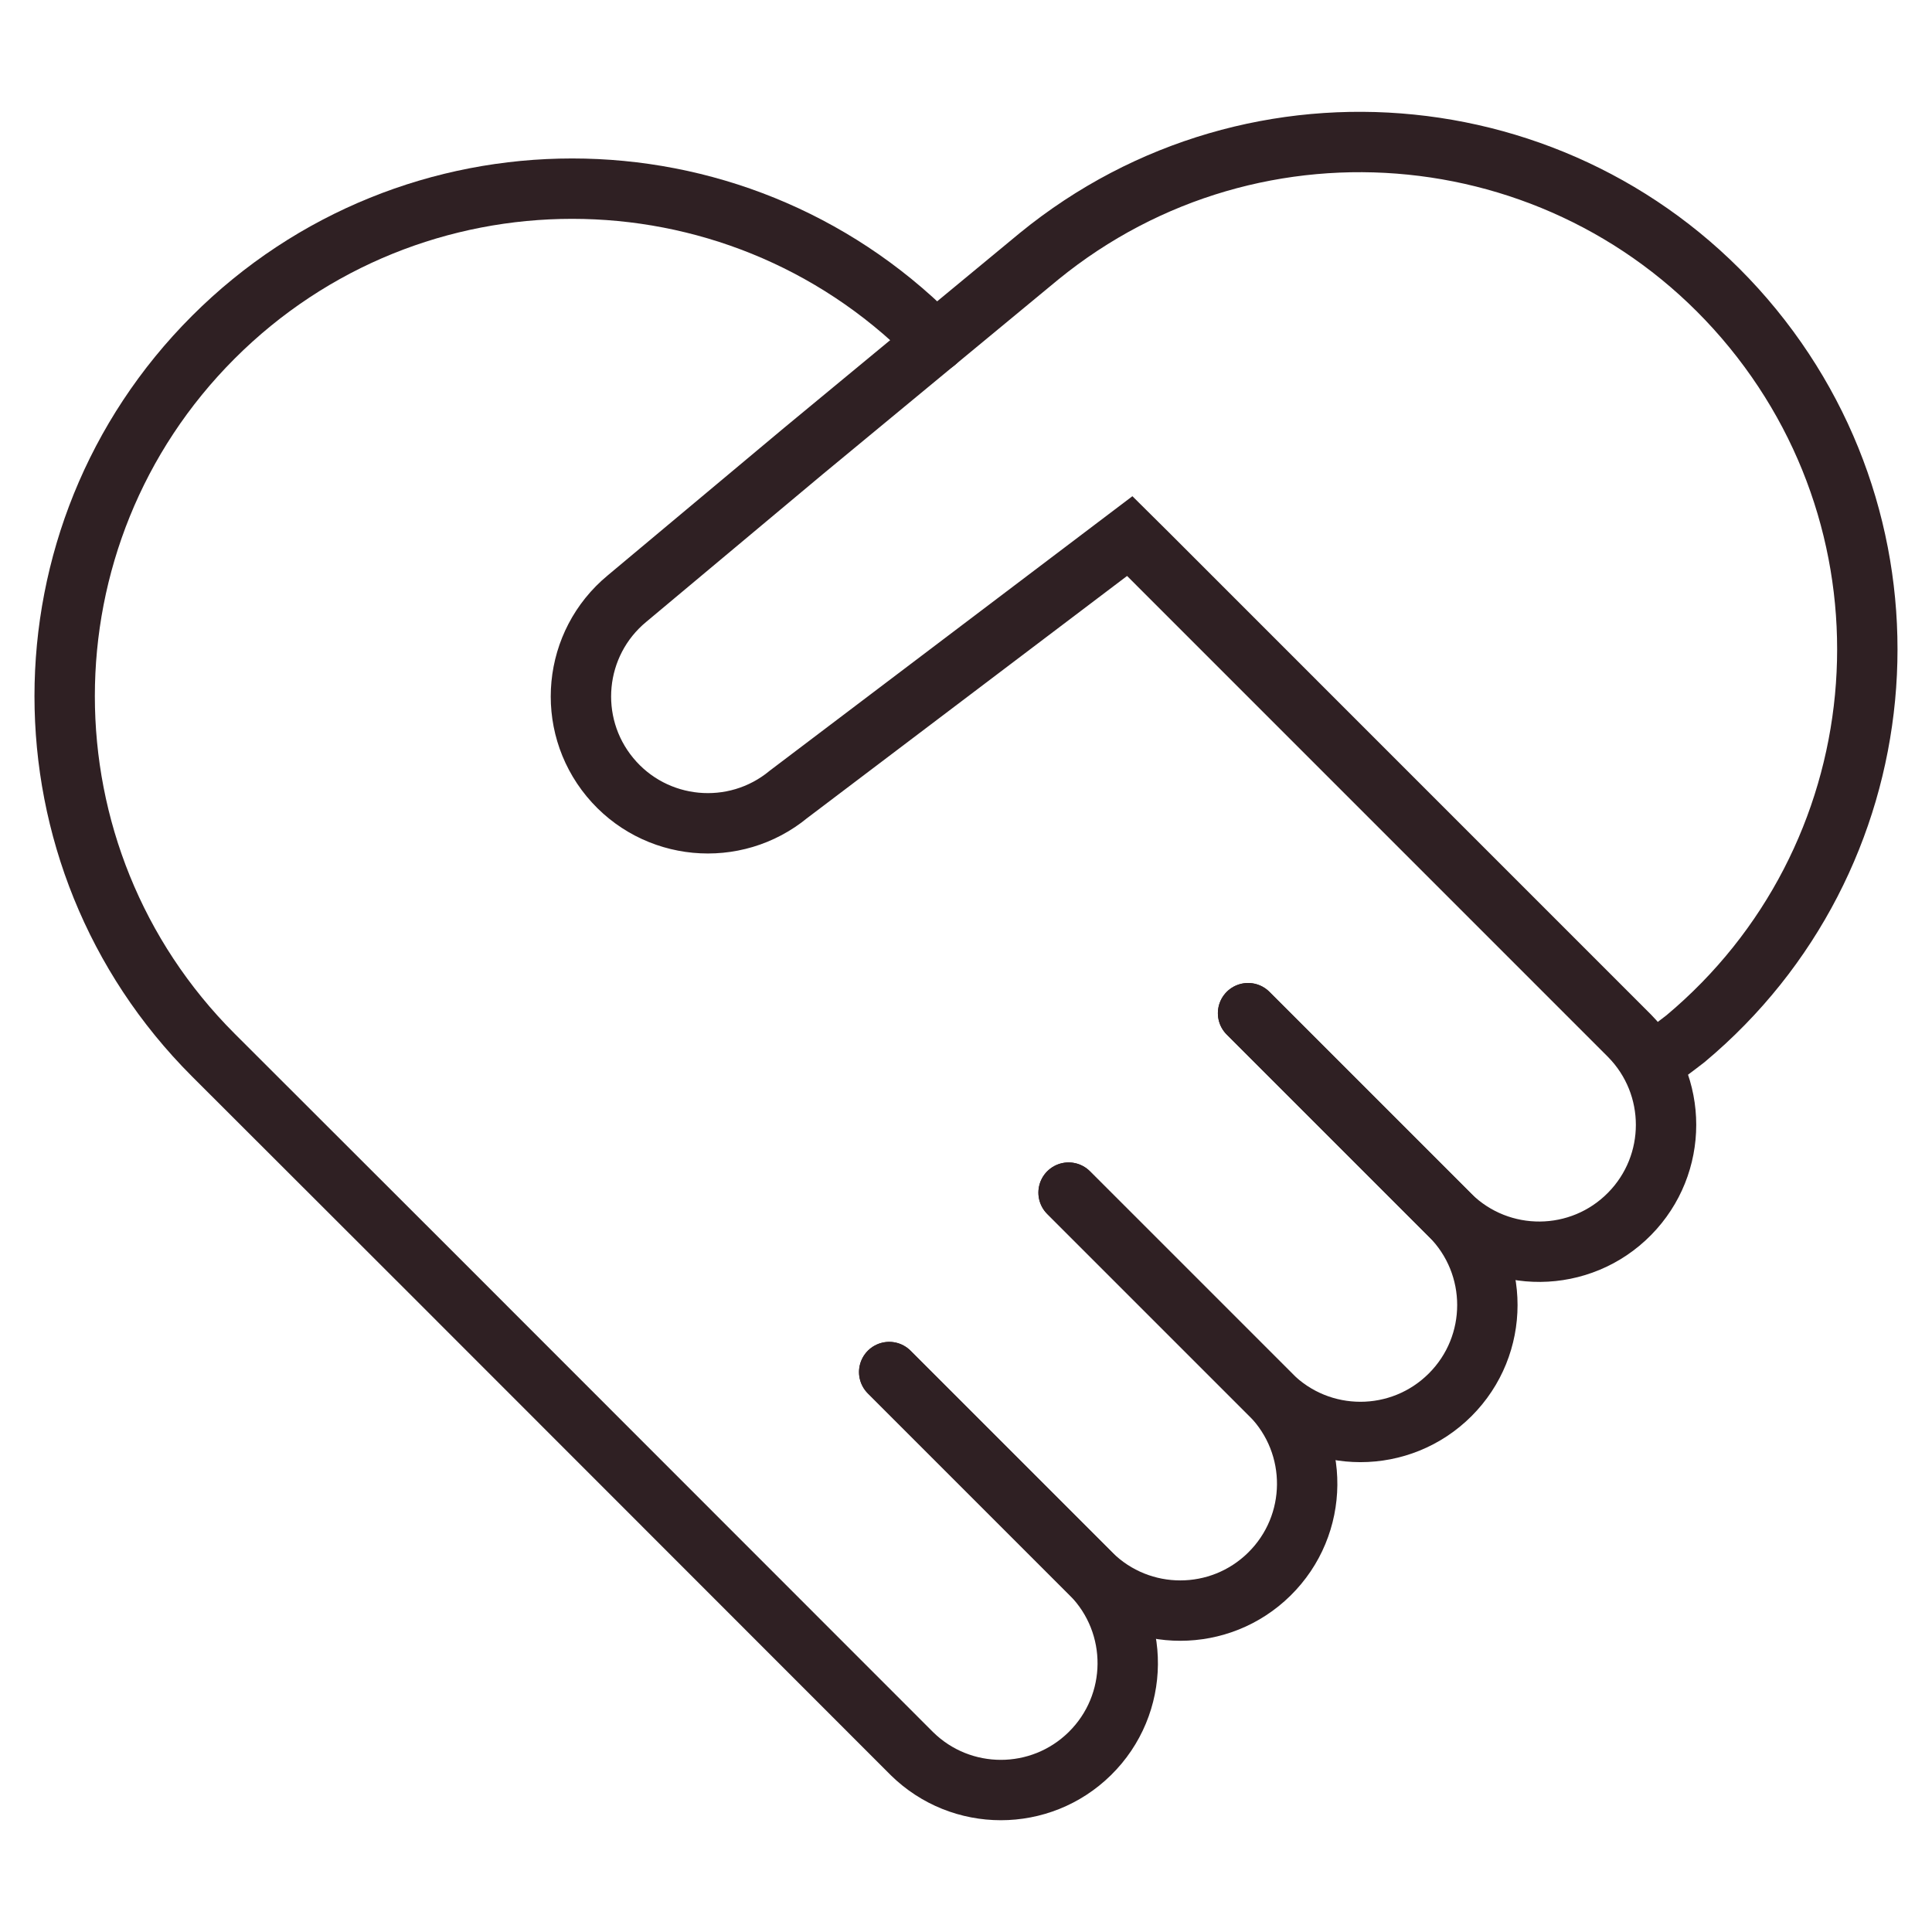
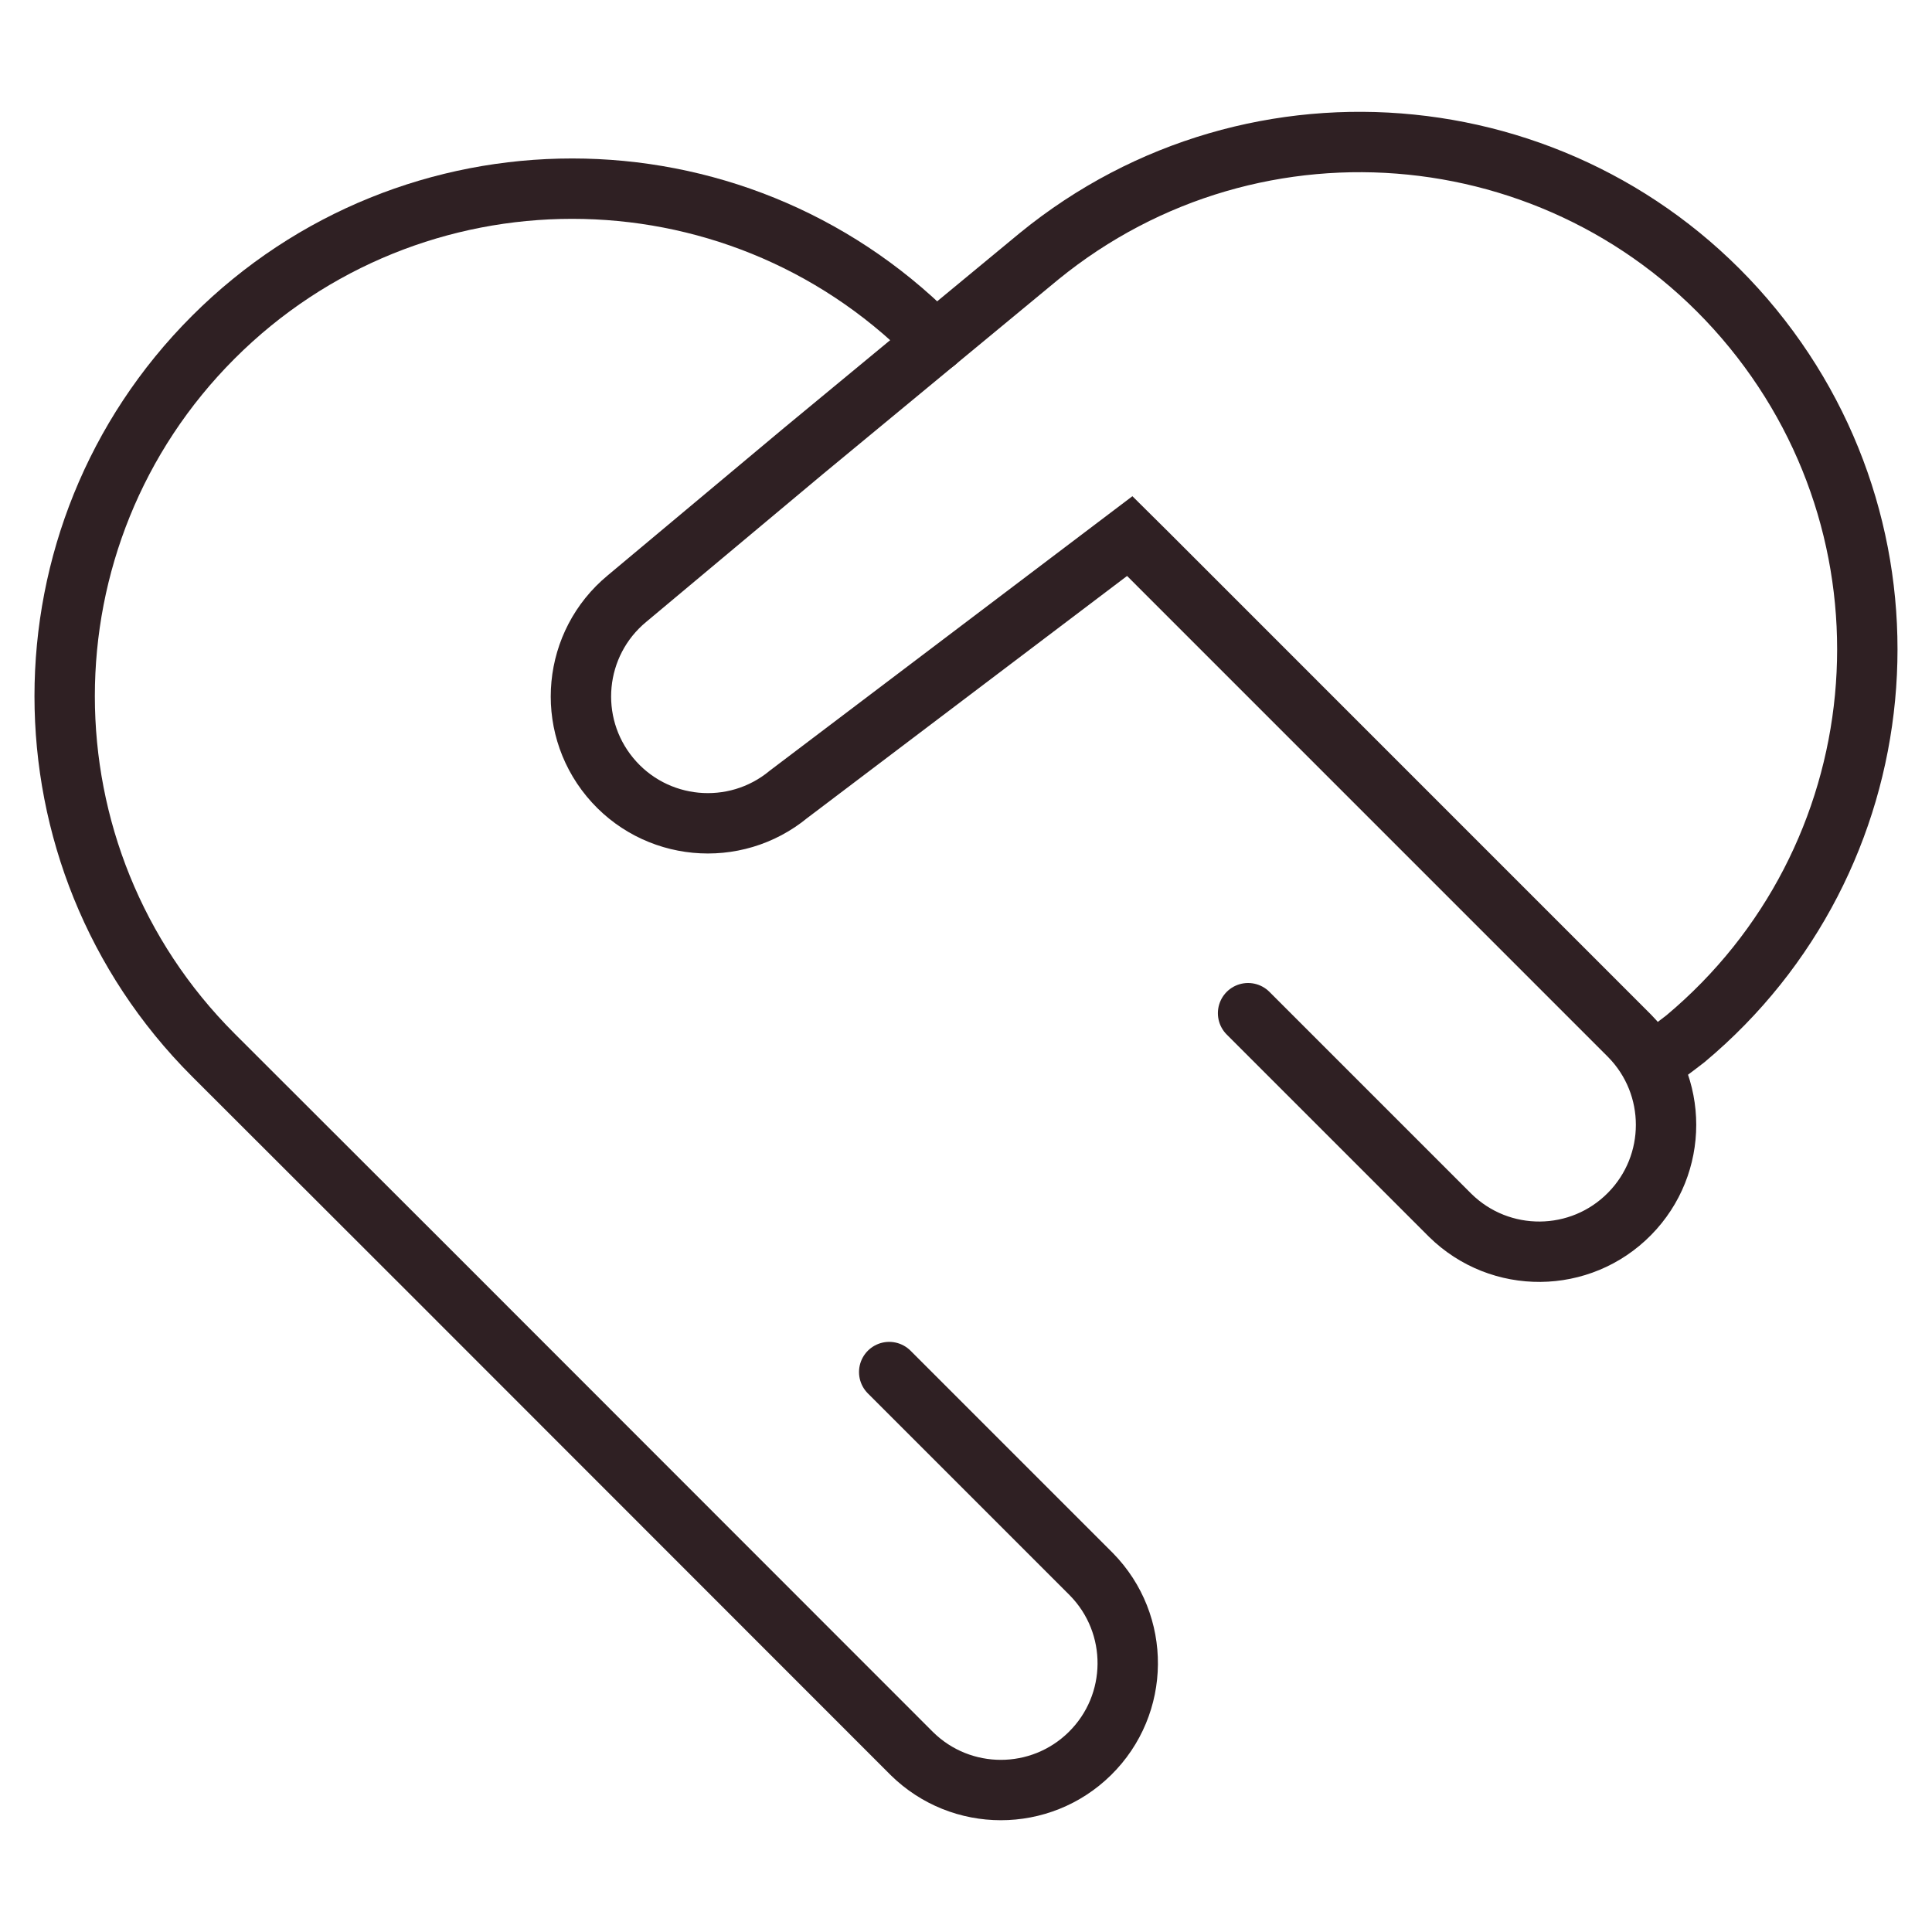
<svg xmlns="http://www.w3.org/2000/svg" version="1.1" id="Vrstva_1" x="0px" y="0px" width="40px" height="40px" viewBox="0 0 40 40" style="enable-background:new 0 0 40 40;" xml:space="preserve">
  <style type="text/css">
	.st0{fill:none;stroke:#2F2023;stroke-width:1.25;stroke-linecap:round;stroke-miterlimit:10;}
</style>
  <g id="Group_441" transform="translate(0 0)">
    <g>
      <g id="Group_286" transform="translate(0 0)">
-         <path id="Path_281" class="st0" d="M25.84,20.977l4.185,4.185c1.026,1.026,1.026,2.69-0.001,3.716     s-2.69,1.026-3.716-0.001l-4.185-4.185" />
-         <path id="Path_282" class="st0" d="M22.125,24.692l4.185,4.185     c1.017,1.035,1.003,2.698-0.032,3.715c-1.022,1.005-2.661,1.005-3.683,0l-4.185-4.185" />
        <path id="Path_283" class="st0" d="M25.84,20.977l4.185,4.185c1.035,1.017,2.698,1.003,3.715-0.032     c1.005-1.022,1.005-2.661,0-3.683l-9.985-9.986l-0.365-0.362l-7.062,5.345     c-1.119,0.924-2.775,0.766-3.699-0.352c-0.924-1.119-0.766-2.775,0.353-3.699l0,0     l3.651-3.054l4.879-4.033c4.496-3.668,11.115-2.997,14.783,1.499     c3.636,4.457,3.013,11.01-1.399,14.701c-0.175,0.138-0.713,0.536-0.713,0.536" />
        <path id="Path_284" class="st0" d="M18.41,28.407l4.185,4.185c1.017,1.035,1.003,2.698-0.032,3.715     c-1.022,1.005-2.661,1.005-3.683,0l-9.986-9.991l-4.478-4.473     c-4.103-4.103-4.103-10.757,0-14.86s10.757-4.103,14.86,0l0.095,0.094" />
      </g>
    </g>
  </g>
</svg>